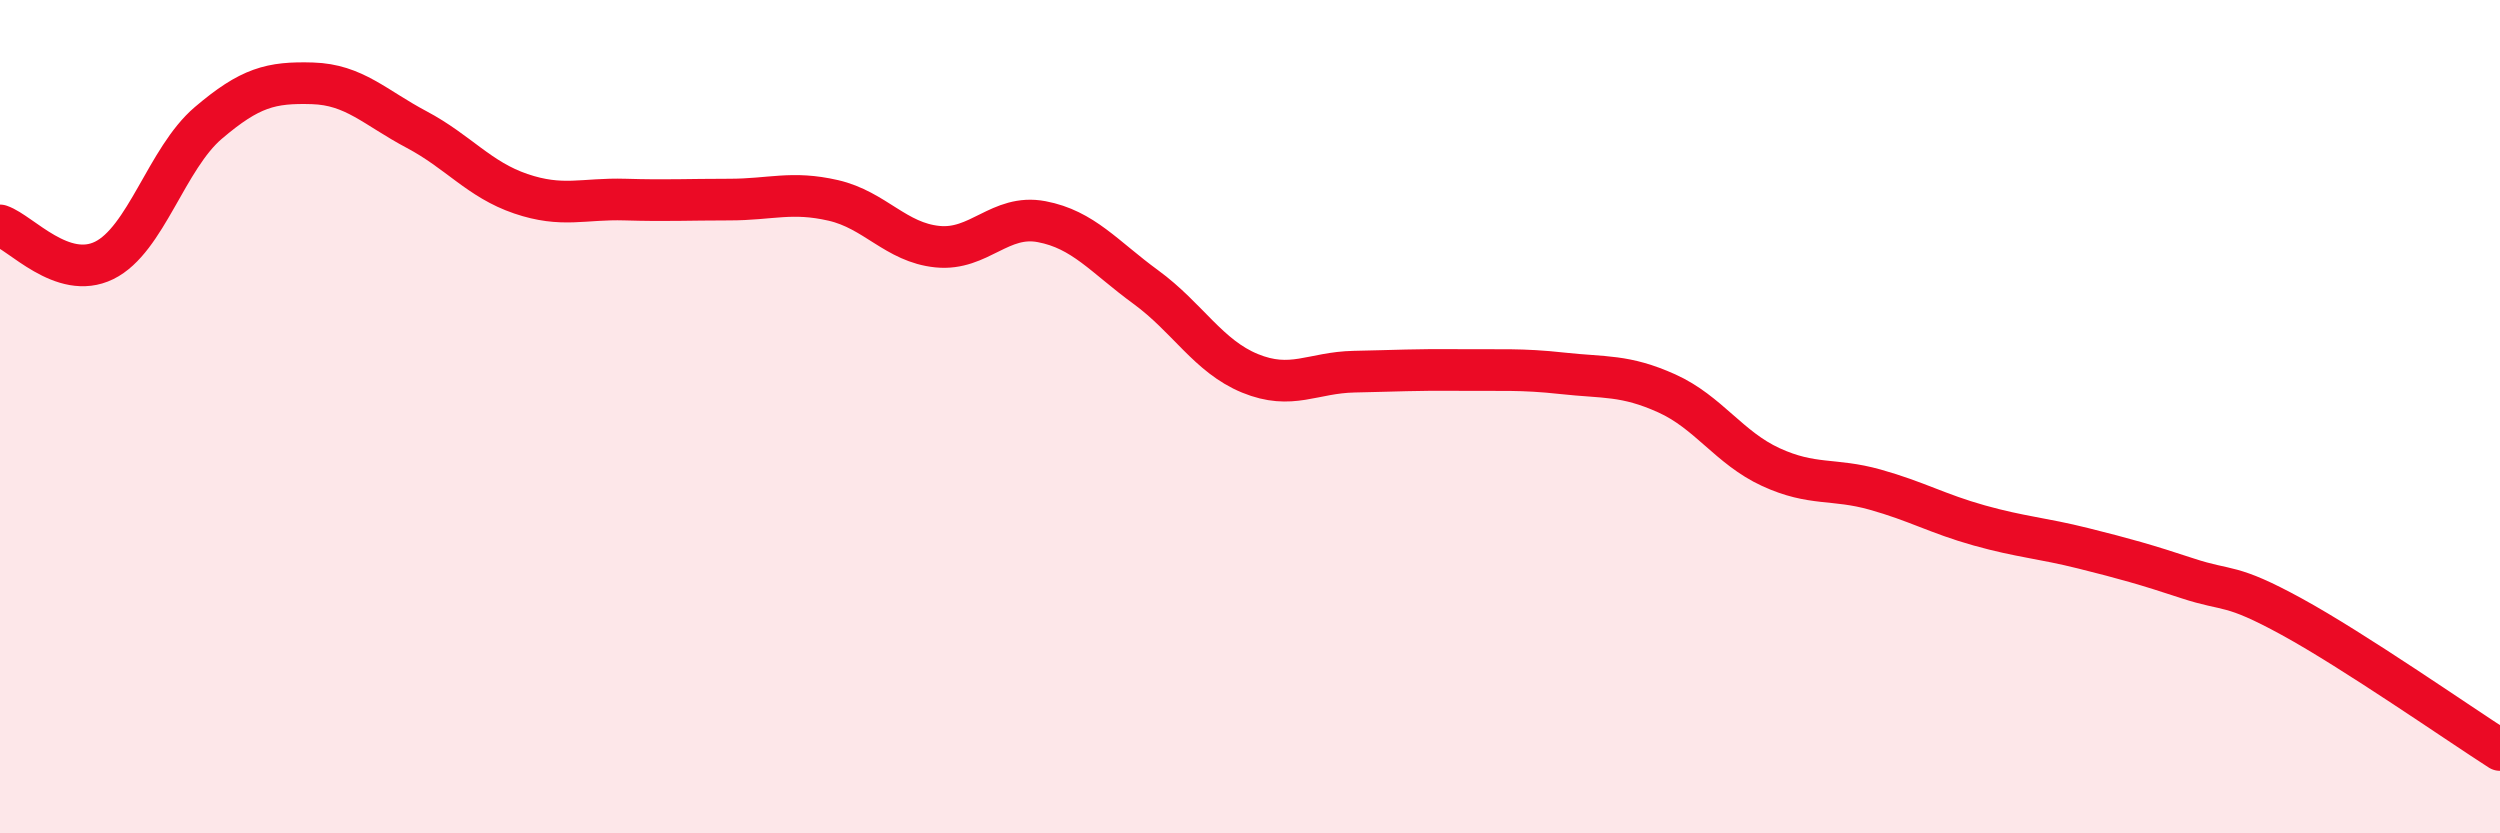
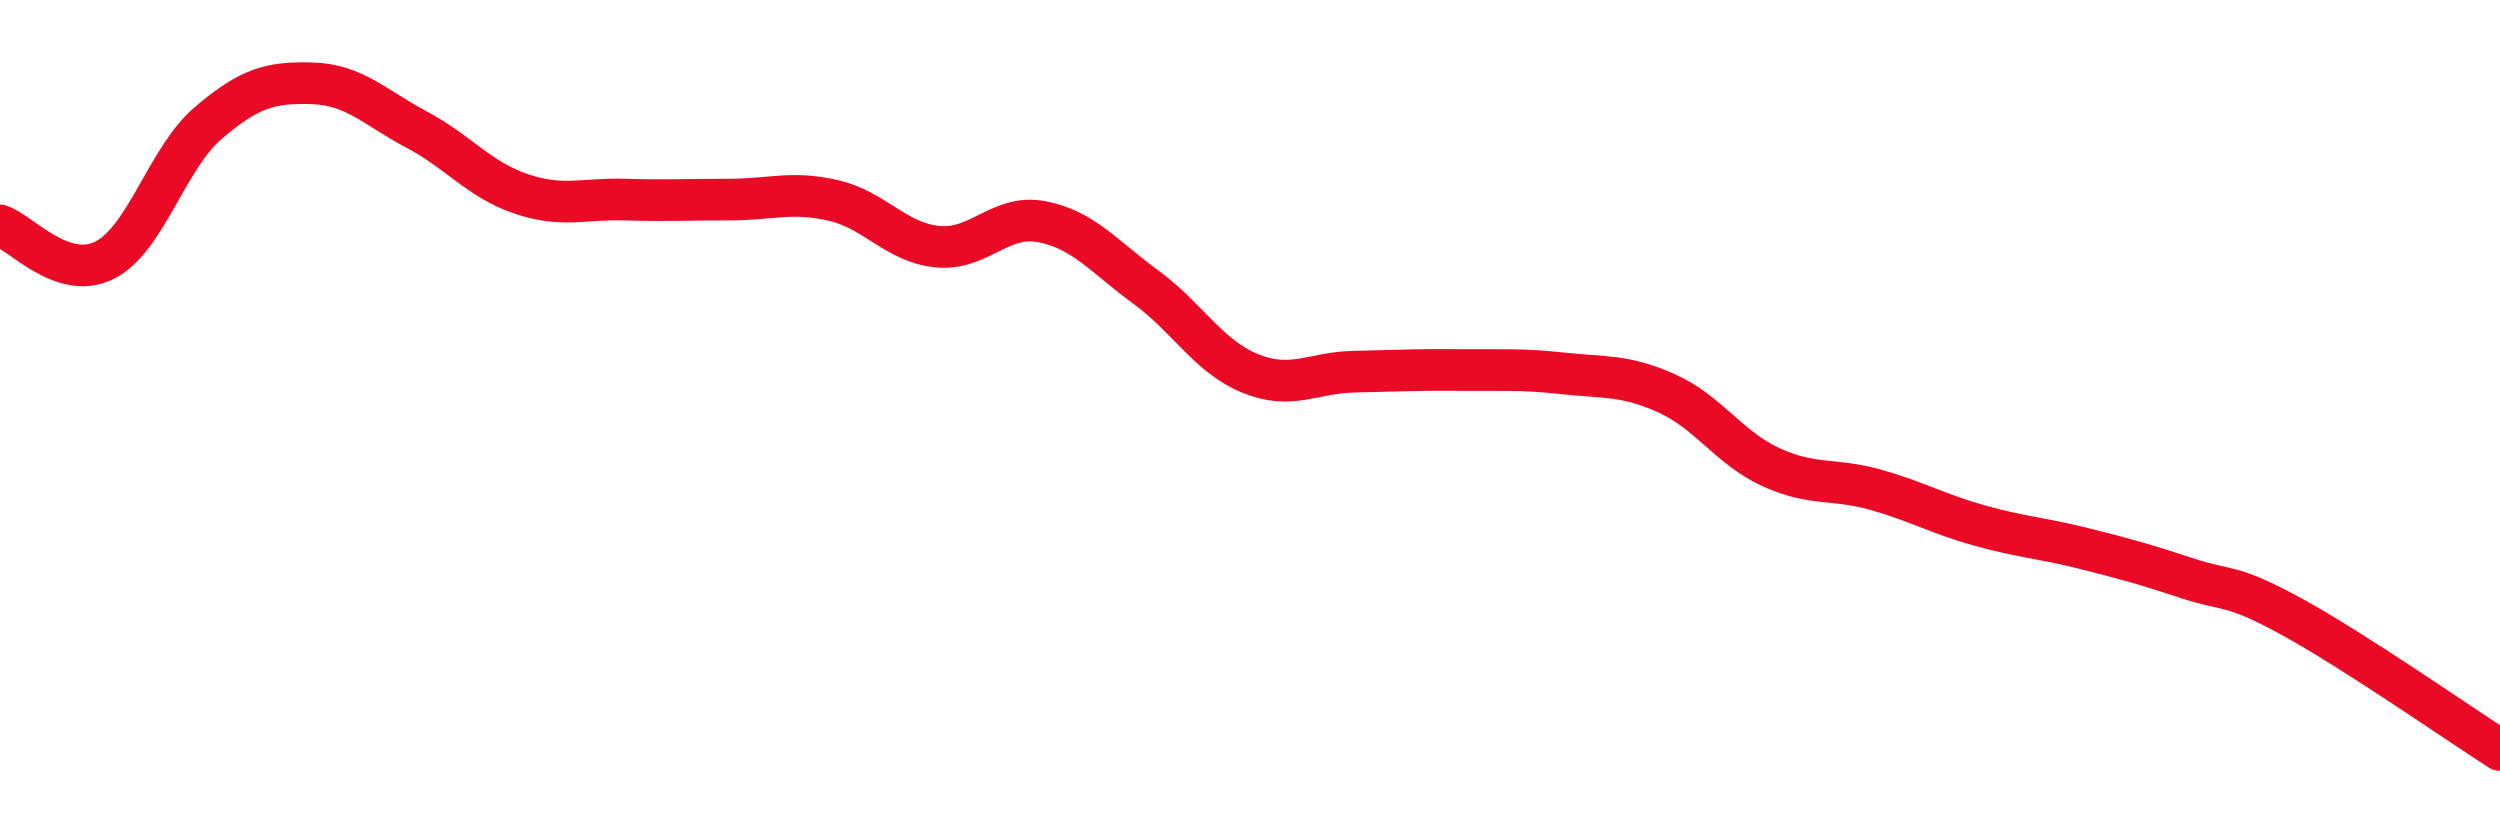
<svg xmlns="http://www.w3.org/2000/svg" width="60" height="20" viewBox="0 0 60 20">
-   <path d="M 0,5.41 C 0.5,5.58 1.5,6.74 2.5,6.25 C 3.5,5.76 4,3.8 5,2.95 C 6,2.1 6.5,1.97 7.5,2 C 8.5,2.03 9,2.58 10,3.11 C 11,3.64 11.5,4.31 12.5,4.65 C 13.5,4.99 14,4.76 15,4.79 C 16,4.82 16.5,4.79 17.5,4.79 C 18.5,4.79 19,4.58 20,4.81 C 21,5.04 21.5,5.82 22.5,5.92 C 23.5,6.02 24,5.13 25,5.32 C 26,5.51 26.5,6.16 27.5,6.89 C 28.5,7.62 29,8.55 30,8.96 C 31,9.37 31.5,8.94 32.5,8.92 C 33.5,8.9 34,8.87 35,8.88 C 36,8.89 36.5,8.85 37.5,8.96 C 38.5,9.07 39,8.99 40,9.44 C 41,9.89 41.5,10.75 42.5,11.21 C 43.5,11.67 44,11.47 45,11.75 C 46,12.03 46.5,12.33 47.5,12.61 C 48.5,12.89 49,12.91 50,13.16 C 51,13.41 51.5,13.55 52.5,13.88 C 53.5,14.21 53.5,13.98 55,14.8 C 56.5,15.62 59,17.36 60,18L60 20L0 20Z" fill="#EB0A25" opacity="0.1" stroke-linecap="round" stroke-linejoin="round" />
  <path d="M 0,5.41 C 0.5,5.58 1.5,6.74 2.5,6.25 C 3.5,5.76 4,3.8 5,2.95 C 6,2.1 6.5,1.97 7.5,2 C 8.5,2.03 9,2.58 10,3.11 C 11,3.64 11.5,4.31 12.5,4.65 C 13.5,4.99 14,4.76 15,4.79 C 16,4.82 16.5,4.79 17.5,4.79 C 18.5,4.79 19,4.58 20,4.81 C 21,5.04 21.5,5.82 22.5,5.92 C 23.5,6.02 24,5.13 25,5.32 C 26,5.51 26.5,6.16 27.5,6.89 C 28.5,7.62 29,8.55 30,8.96 C 31,9.37 31.5,8.94 32.5,8.92 C 33.5,8.9 34,8.87 35,8.88 C 36,8.89 36.5,8.85 37.5,8.96 C 38.5,9.07 39,8.99 40,9.44 C 41,9.89 41.5,10.75 42.5,11.21 C 43.5,11.67 44,11.47 45,11.75 C 46,12.03 46.5,12.33 47.5,12.61 C 48.5,12.89 49,12.91 50,13.16 C 51,13.41 51.5,13.55 52.5,13.88 C 53.5,14.21 53.5,13.98 55,14.8 C 56.5,15.62 59,17.36 60,18" stroke="#EB0A25" stroke-width="1" fill="none" stroke-linecap="round" stroke-linejoin="round" />
</svg>